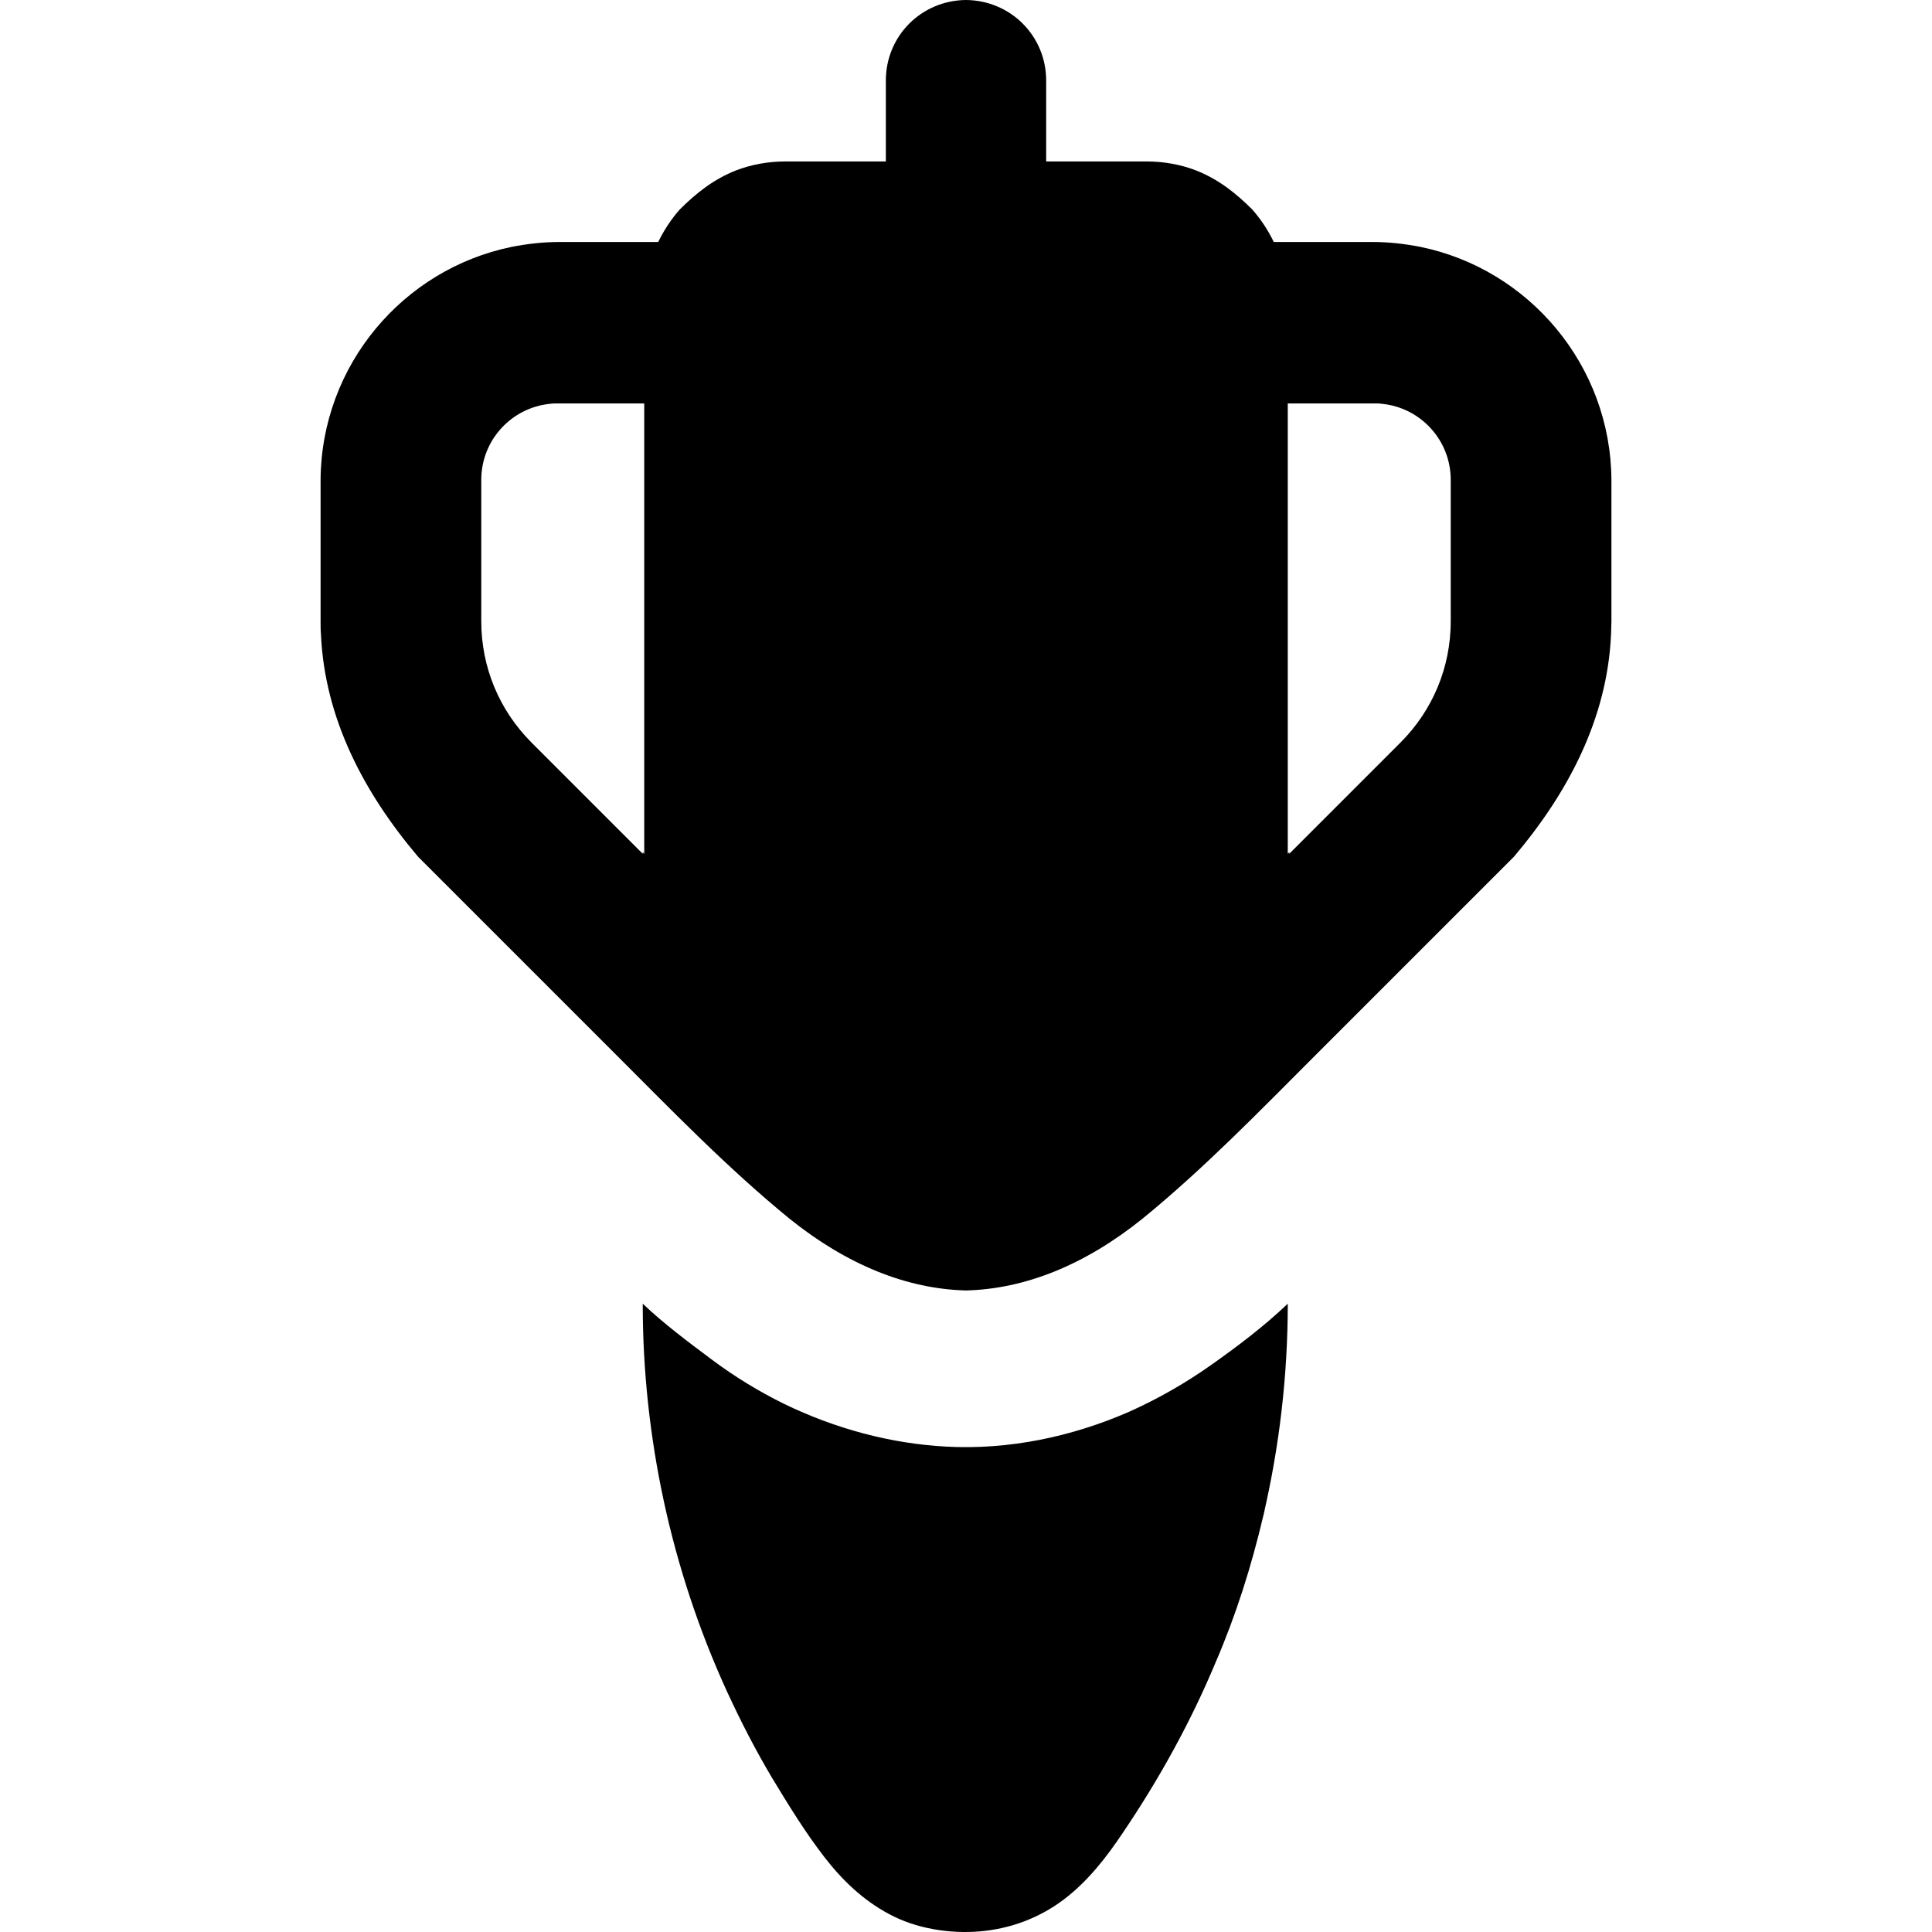
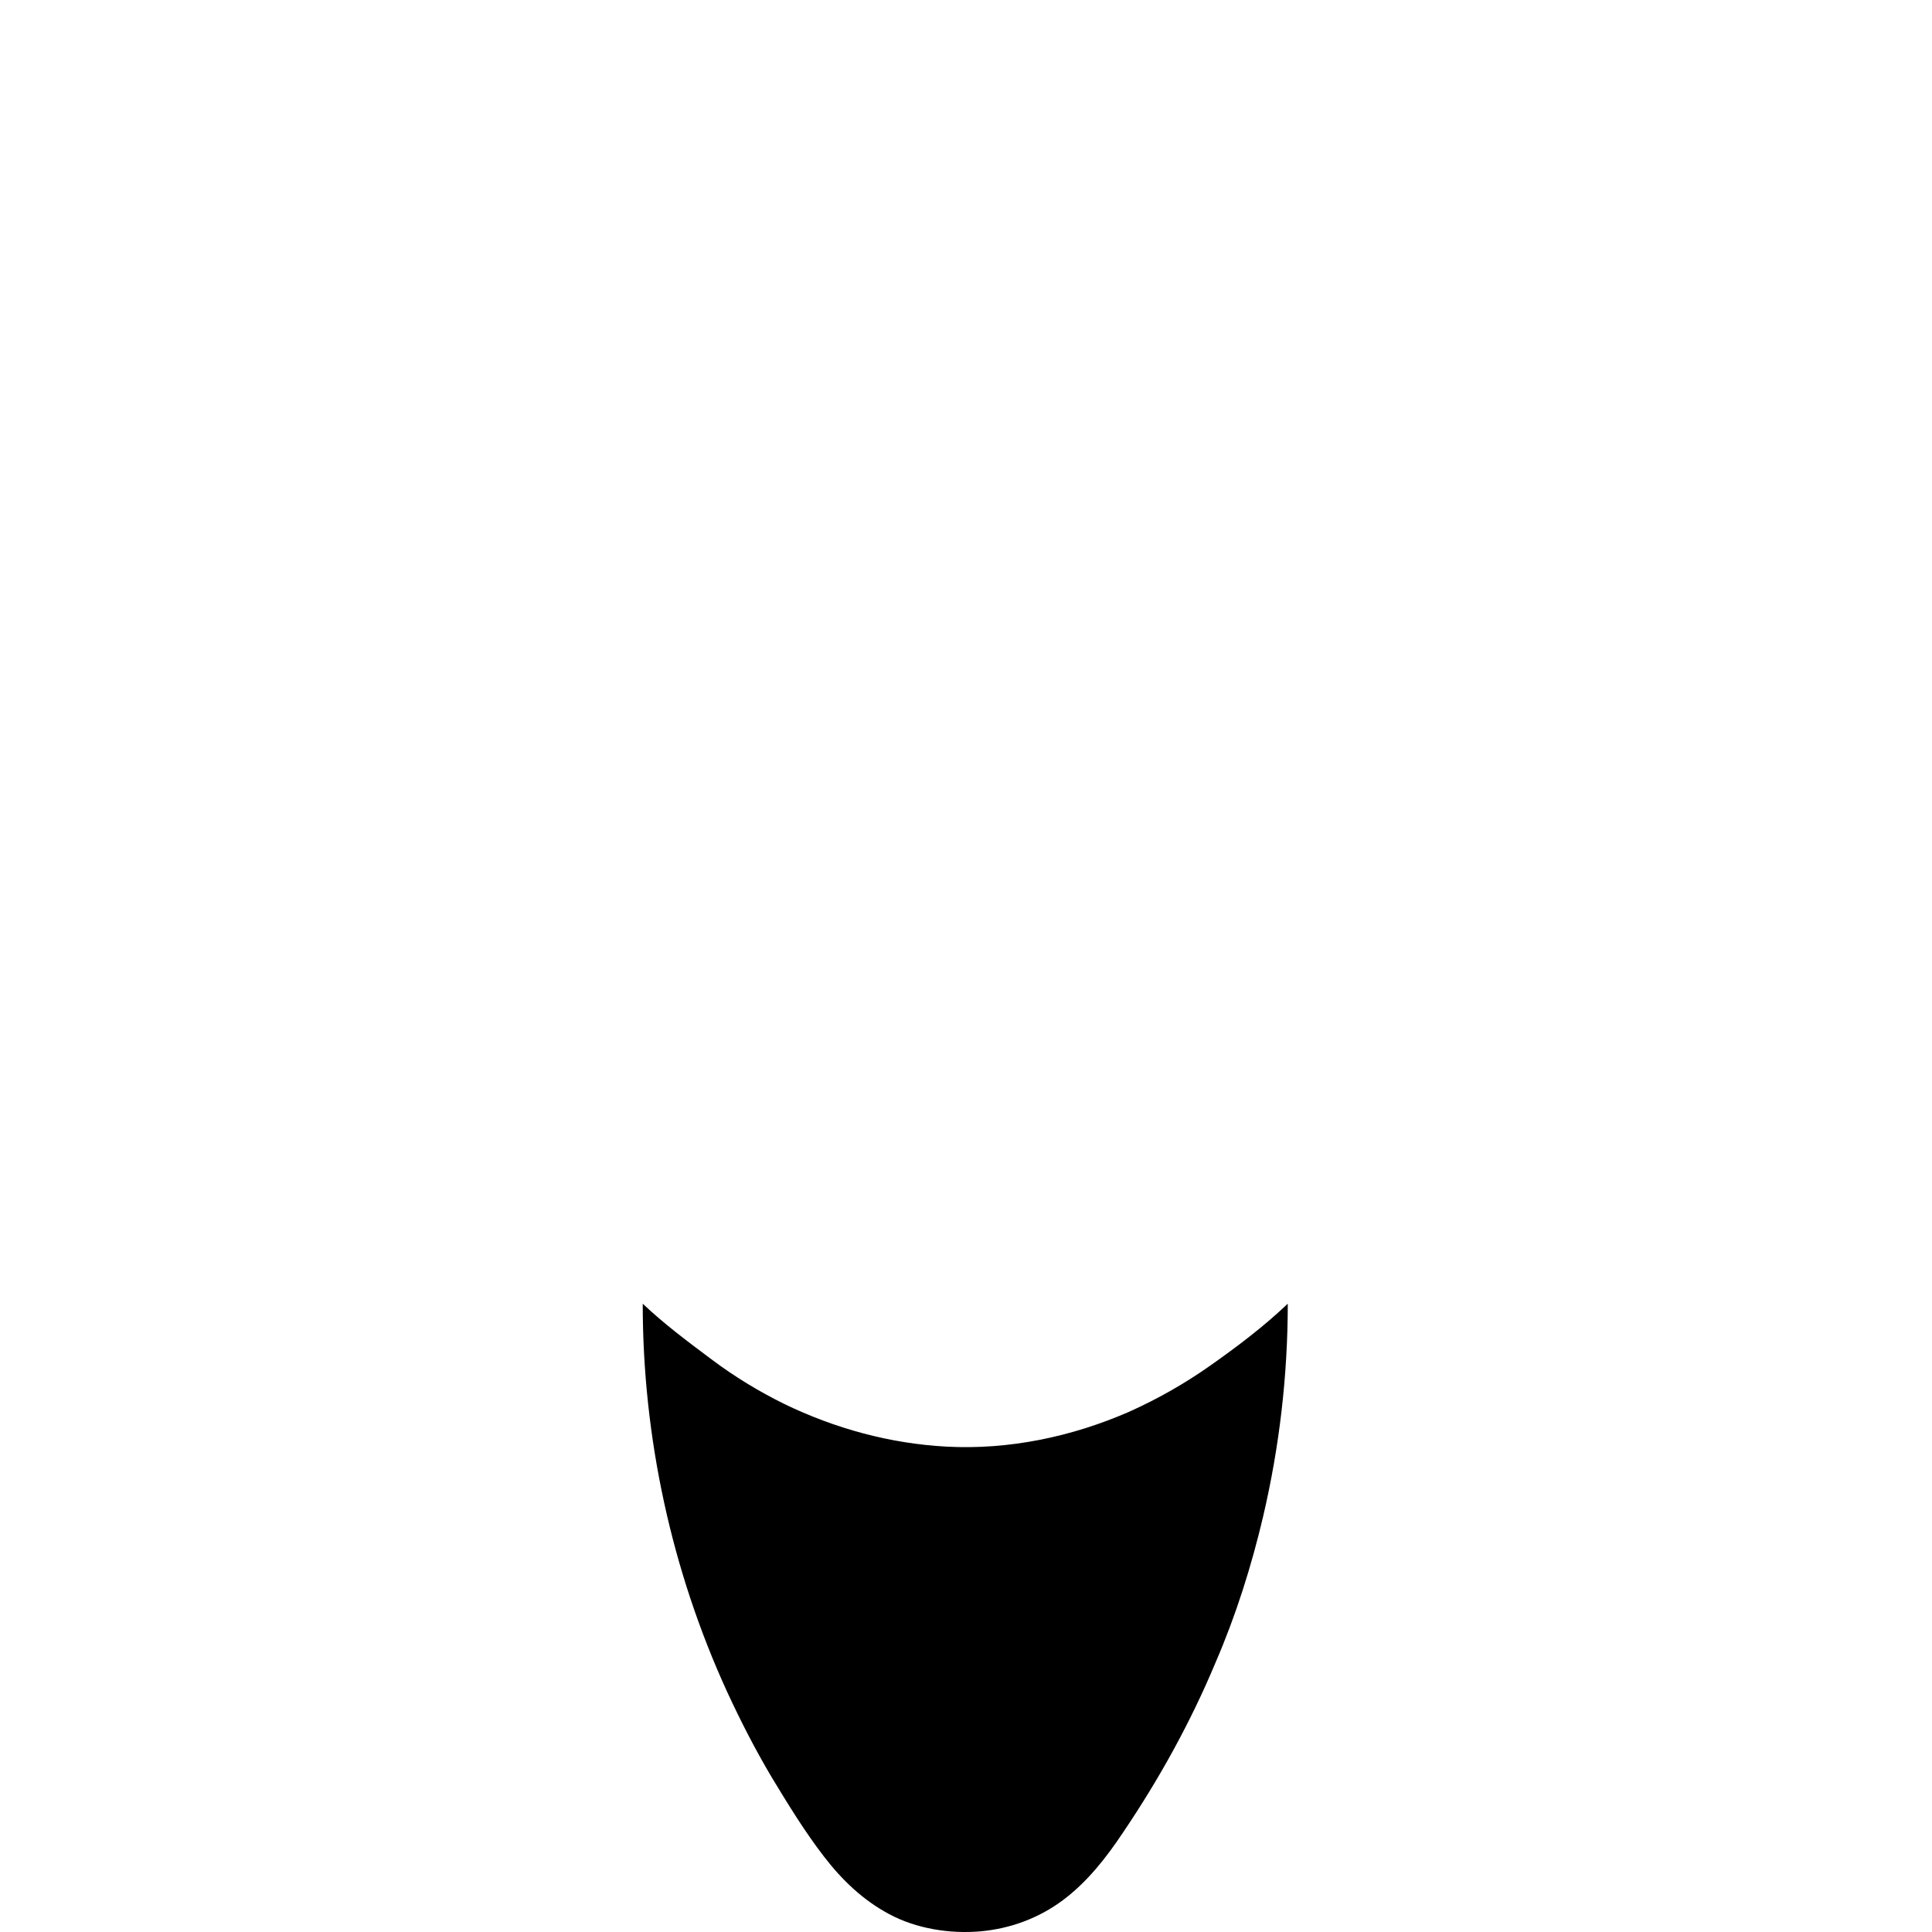
<svg xmlns="http://www.w3.org/2000/svg" fill="#000000" height="800px" width="800px" version="1.1" id="Layer_1" viewBox="0 0 510.973 510.973" xml:space="preserve">
  <g>
    <g>
-       <path d="M375.687,65.3c-4.1-0.8-8.3-1.3-12.7-1.3h-26.1c-1.5-3.1-3.4-6-5.7-8.6c-4.4-4.4-9-8-14.8-10.3c-4.1-1.6-8.6-2.4-13.2-2.4    h-26.5V21.3c0-11.8-9.4-21.2-21.2-21.3c-11.8,0.1-21.2,9.5-21.2,21.3v21.4h-26.5c-4.6,0-9.1,0.8-13.2,2.4    c-5.8,2.3-10.4,5.9-14.8,10.3c-2.3,2.6-4.2,5.5-5.7,8.6h-26.1c-4.4,0-8.6,0.5-12.7,1.3c-28.7,5.9-50.3,31.3-50.5,61.6v37.4    c0,1.2,0,2.4,0.1,3.5c1,22.2,11.3,41.8,25.7,58.8c17.4,17.4,34.8,34.8,52.2,52.2c14.9,14.9,29.7,30.2,46,43.5    c15.3,12.3,31.1,18.6,46.7,19c15.6-0.4,31.4-6.7,46.7-19c16.3-13.3,31.1-28.6,46-43.5c17.4-17.4,34.8-34.8,52.2-52.2    c14.4-17,24.7-36.6,25.7-58.8c0-1.2,0.1-2.3,0.1-3.5v-37.4C425.987,96.6,404.387,71.2,375.687,65.3z M170.387,225.8l-0.4-0.4v0.4    l-29.4-29.4c-8.6-8.6-13.3-20-13.3-32.1v-37.4c0-10.5,8-19.1,18.2-20.1c0.7-0.1,1.4-0.1,2.1-0.1h0.4h22h0.4V225.8z M383.687,164.3    L383.687,164.3c0,12.1-4.7,23.5-13.3,32.1l-29.4,29.4v-0.4l-0.4,0.4V106.7h0.4h22h0.4c0.7,0,1.4,0,2.1,0.1    c10.2,1,18.2,9.6,18.2,20.1V164.3z" />
-     </g>
+       </g>
  </g>
  <g>
    <g>
-       <path d="M333.587,403.5C333.687,402.9,333.287,404.7,333.587,403.5L333.587,403.5z" />
+       <path d="M333.587,403.5C333.687,402.9,333.287,404.7,333.587,403.5z" />
    </g>
  </g>
  <g>
    <g>
      <g>
-         <path d="M334.087,401C334.087,401.3,335.287,396,334.087,401L334.087,401z" />
        <path d="M320.187,361.1c-6.8,4.8-14,8.9-21.6,12.3c-15.1,6.6-31.8,10.1-48.3,9.2c-14.9-0.8-29.5-4.8-42.9-11.3     c-6.7-3.3-13.1-7.2-19.1-11.7c-6.3-4.7-12.6-9.4-18.3-14.8c0,35.3,7.6,70.5,22.3,102.6c3.6,7.8,7.5,15.4,11.9,22.8     c4.3,7.1,8.7,14.3,13.8,20.9c4.7,6.1,10.2,11.4,17.1,15.1c7.2,3.9,16.1,5.3,24.2,4.6c7.9-0.7,15.5-3.5,21.9-8.3     c6.4-4.8,11.4-11.2,15.8-17.8c9.6-14.2,17.9-29.2,24.5-45c5.4-12.5,9.5-25.5,12.6-38.7c4.3-18.4,6.5-37.3,6.5-56.2     C334.287,350.8,327.287,356.1,320.187,361.1z" />
      </g>
    </g>
  </g>
  <g>
    <g>
-       <path d="M176.987,403.5C177.287,404.7,176.887,402.9,176.987,403.5L176.987,403.5z" />
-     </g>
+       </g>
  </g>
</svg>